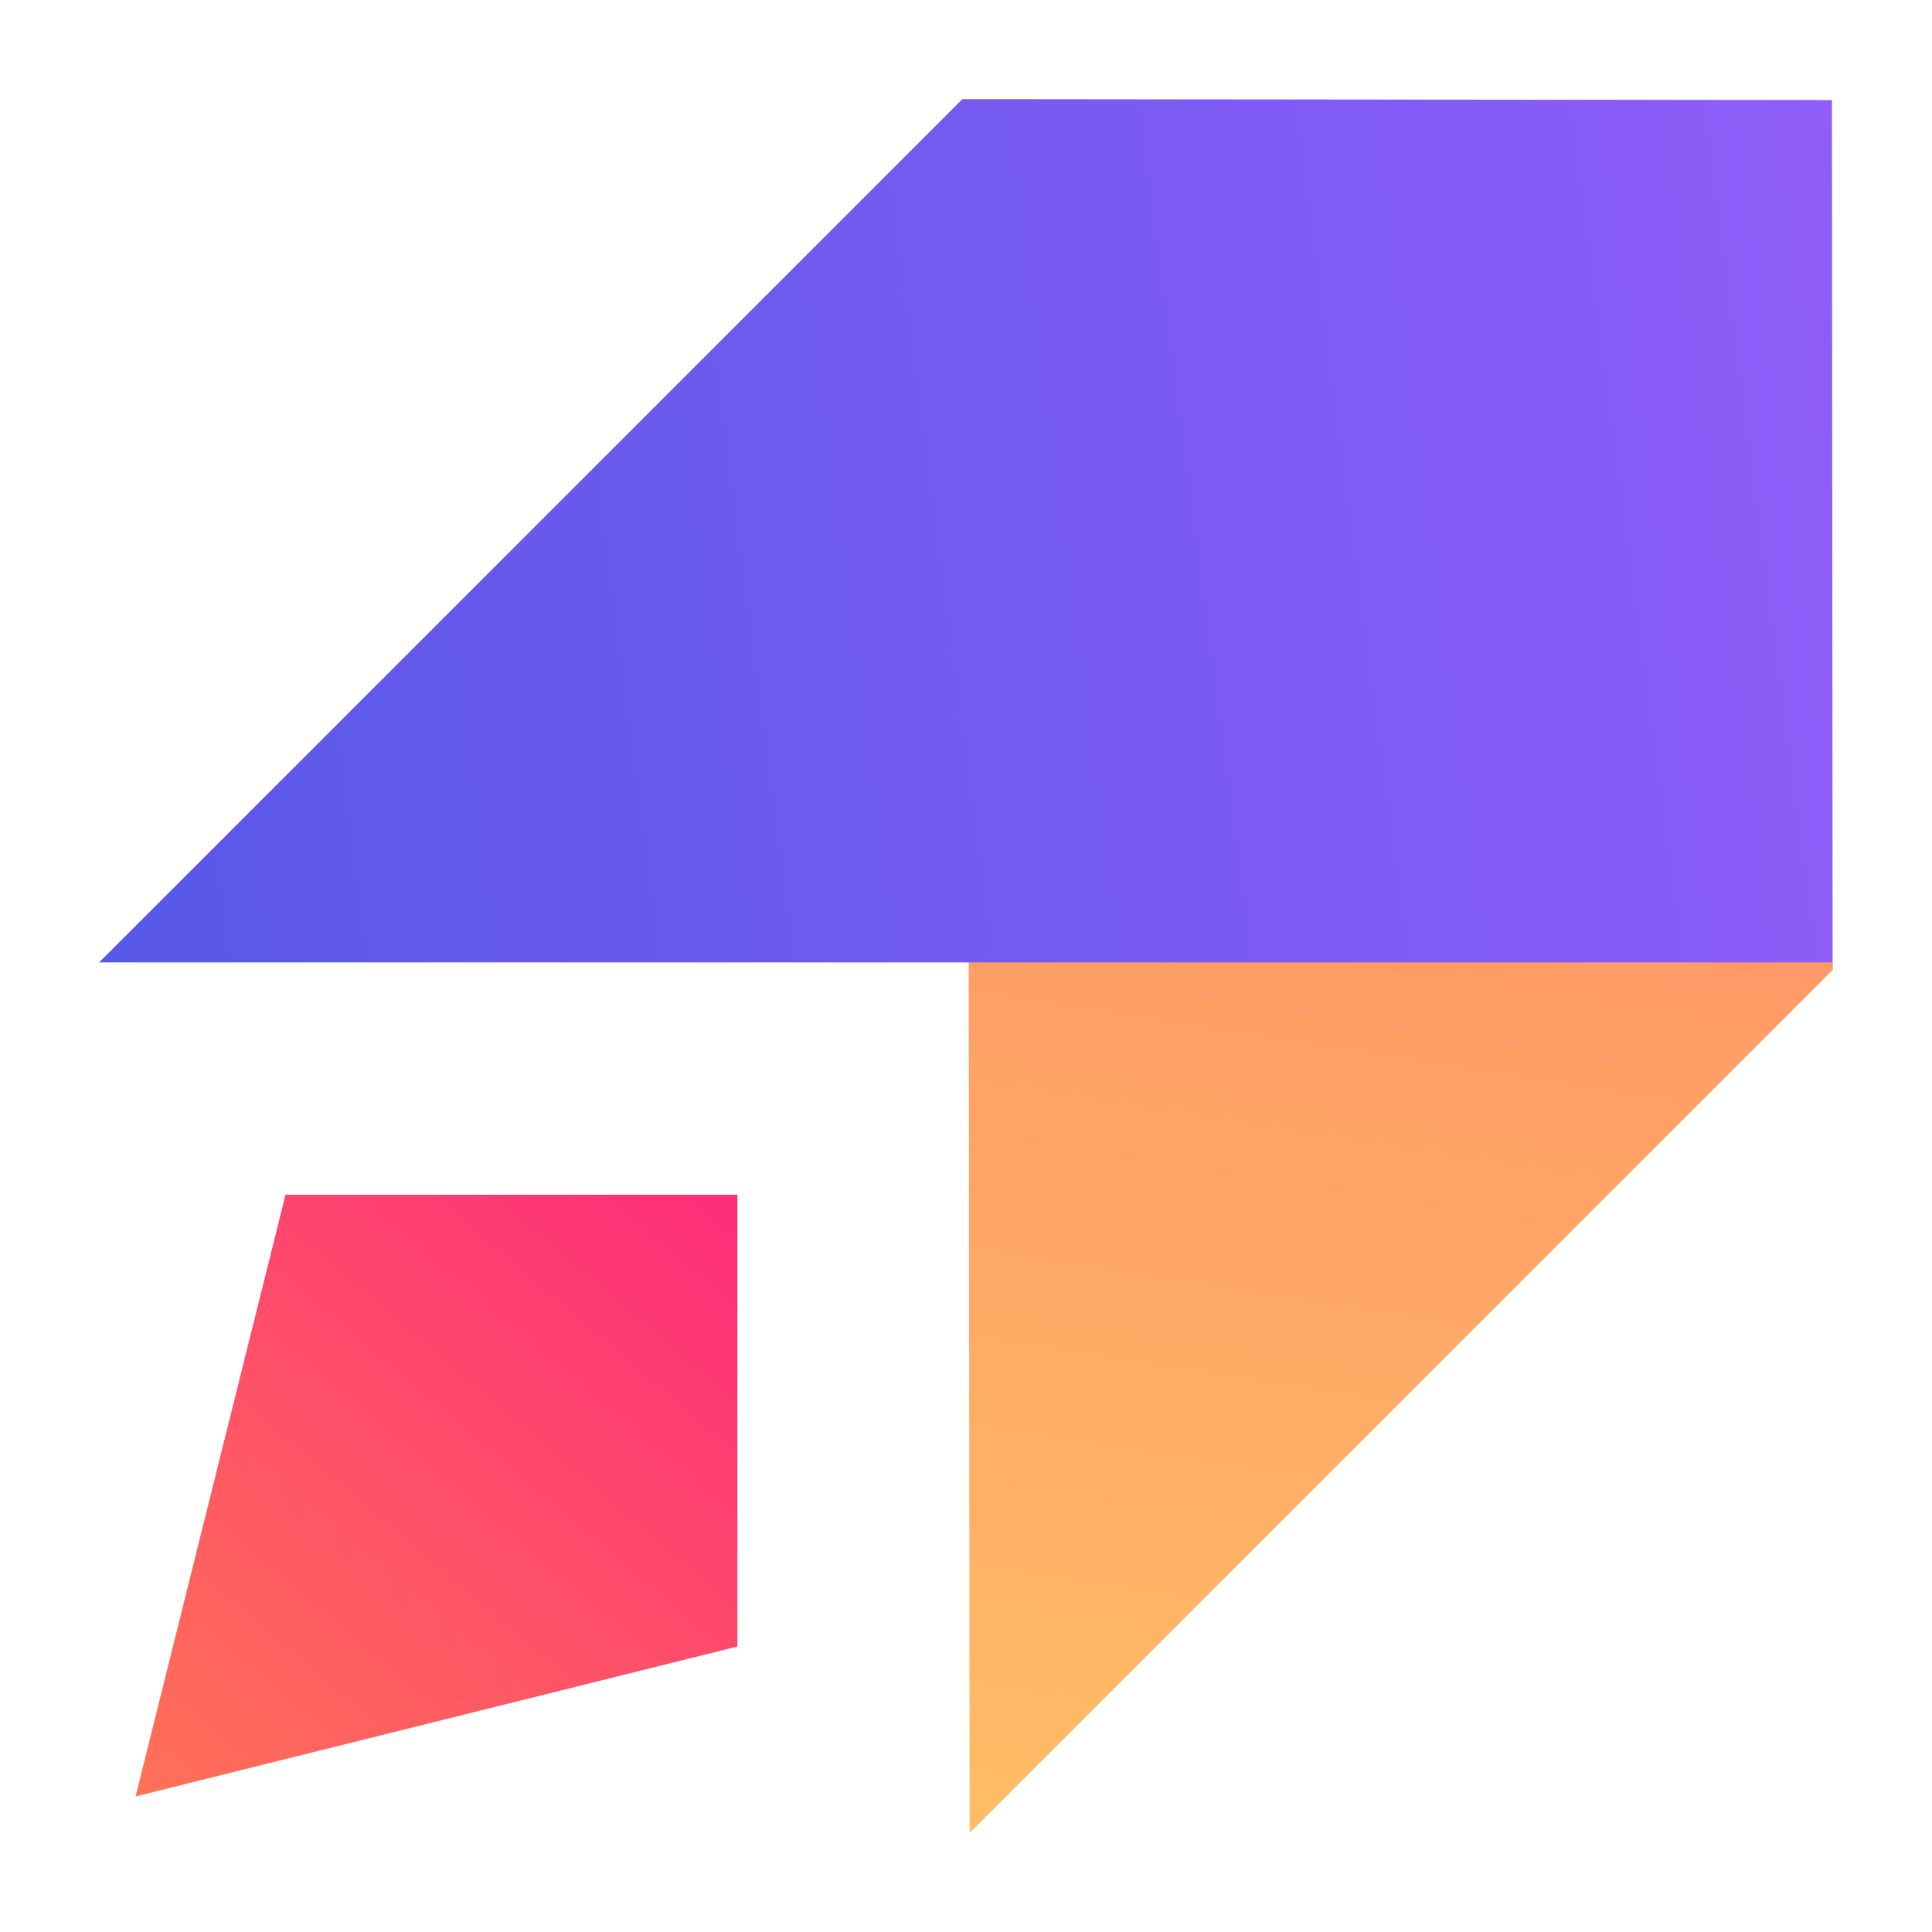
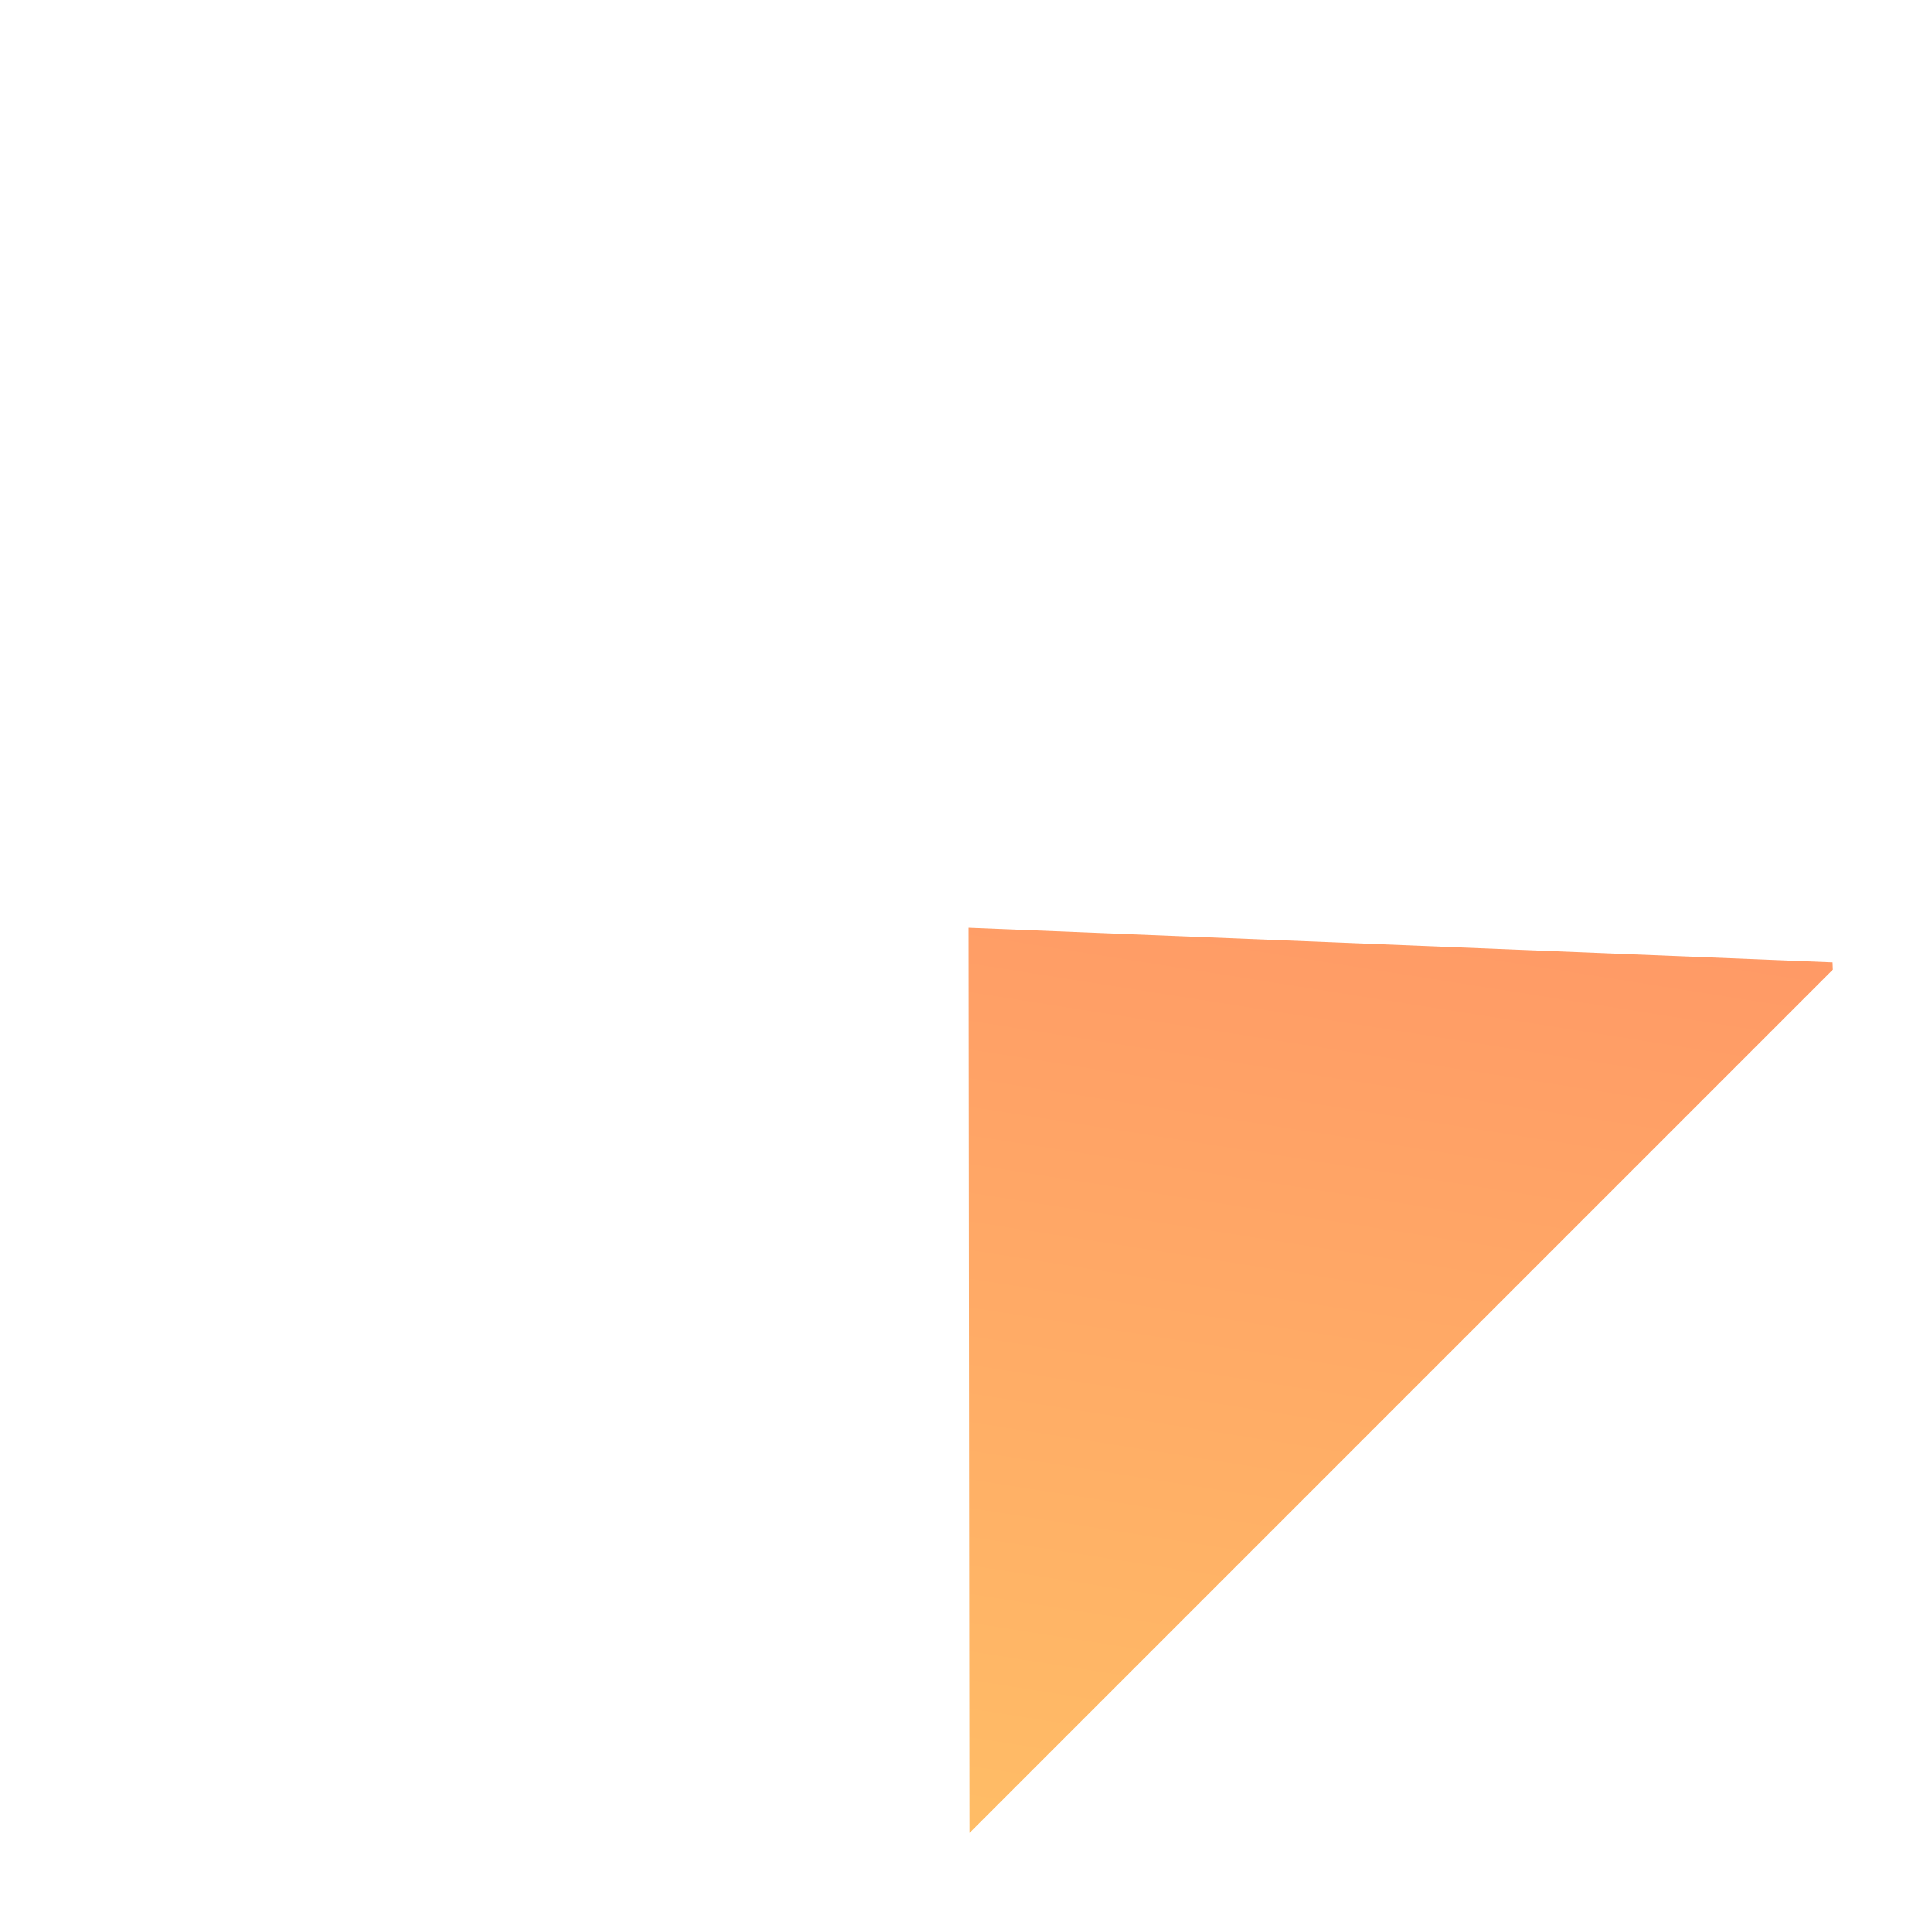
<svg xmlns="http://www.w3.org/2000/svg" viewBox="0 0 575 575" class="roots-wrapper">
  <g transform="rotate(0 0 0)">
    <svg viewBoxSize="575" data-root-id="0757176703233" viewBox="0 0 131.25 131.25" height="516" width="516" y="29.5" x="29.5" preserveAspectRatio="xMinYMin" zoom="1" editorType="buyer" data-layer-role="icon" style="position: absolute; height: 516px; width: 516px; top: 29.5px; left: 29.5px;">
      <linearGradient id="Sfumatura_senza_nome_7" x1="90.23" y1="145.92" x2="103.56" y2="61.23" gradientTransform="translate(-4.15 -2.46)" gradientUnits="userSpaceOnUse" name="Layer %{number}" zoom="1" data-layer-id="0867859803233">
        <stop offset="0" stop-color="#ffc166" />
        <stop offset="1" stop-color="#f96" />
      </linearGradient>
      <linearGradient id="Sfumatura_senza_nome_35" x1="2064.74" y1="-3799.49" x2="2165.6" y2="-3931.16" gradientTransform="translate(-4147.85 1272.52) rotate(45)" gradientUnits="userSpaceOnUse" name="Layer %{number}" zoom="1" data-layer-id="2908198603233">
        <stop offset="0" stop-color="#5858e8" />
        <stop offset="1" stop-color="#9b5efc" />
      </linearGradient>
      <linearGradient id="Sfumatura_senza_nome_13" x1="1.47" y1="135.05" x2="50.72" y2="77.08" gradientUnits="userSpaceOnUse" name="Layer %{number}" zoom="1" data-layer-id="3973888203233">
        <stop offset="0" stop-color="#ff7854" />
        <stop offset="1" stop-color="#fd267d" />
      </linearGradient>
      <polygon id="Livello_1-2" dataName="Livello 1" class="cls-1" points="131.25 65.9 65.9 131.25 65.83 62.73 131.23 65.35 131.25 65.9" name="Layer %{number}" zoom="1" data-layer-id="8218924503233" style="fill: url(&quot;#Sfumatura_senza_nome_7&quot;);" />
-       <polygon id="Livello_1-2" dataName="Livello 1" class="cls-2" points="131.23 65.35 68.2 65.35 0 65.35 65.35 0 131.18 0.07 131.23 65.35" name="Layer %{number}" zoom="1" data-layer-id="1256069403233" style="fill: url(&quot;#Sfumatura_senza_nome_35&quot;);" />
-       <polygon id="Livello_1-2" dataName="Livello 1" class="cls-3" points="48.32 117.14 2.76 128.49 14.11 82.94 48.32 82.94 48.32 117.14" name="Layer %{number}" zoom="1" data-layer-id="9011254303233" style="fill: url(&quot;#Sfumatura_senza_nome_13&quot;);" />
    </svg>
  </g>
</svg>